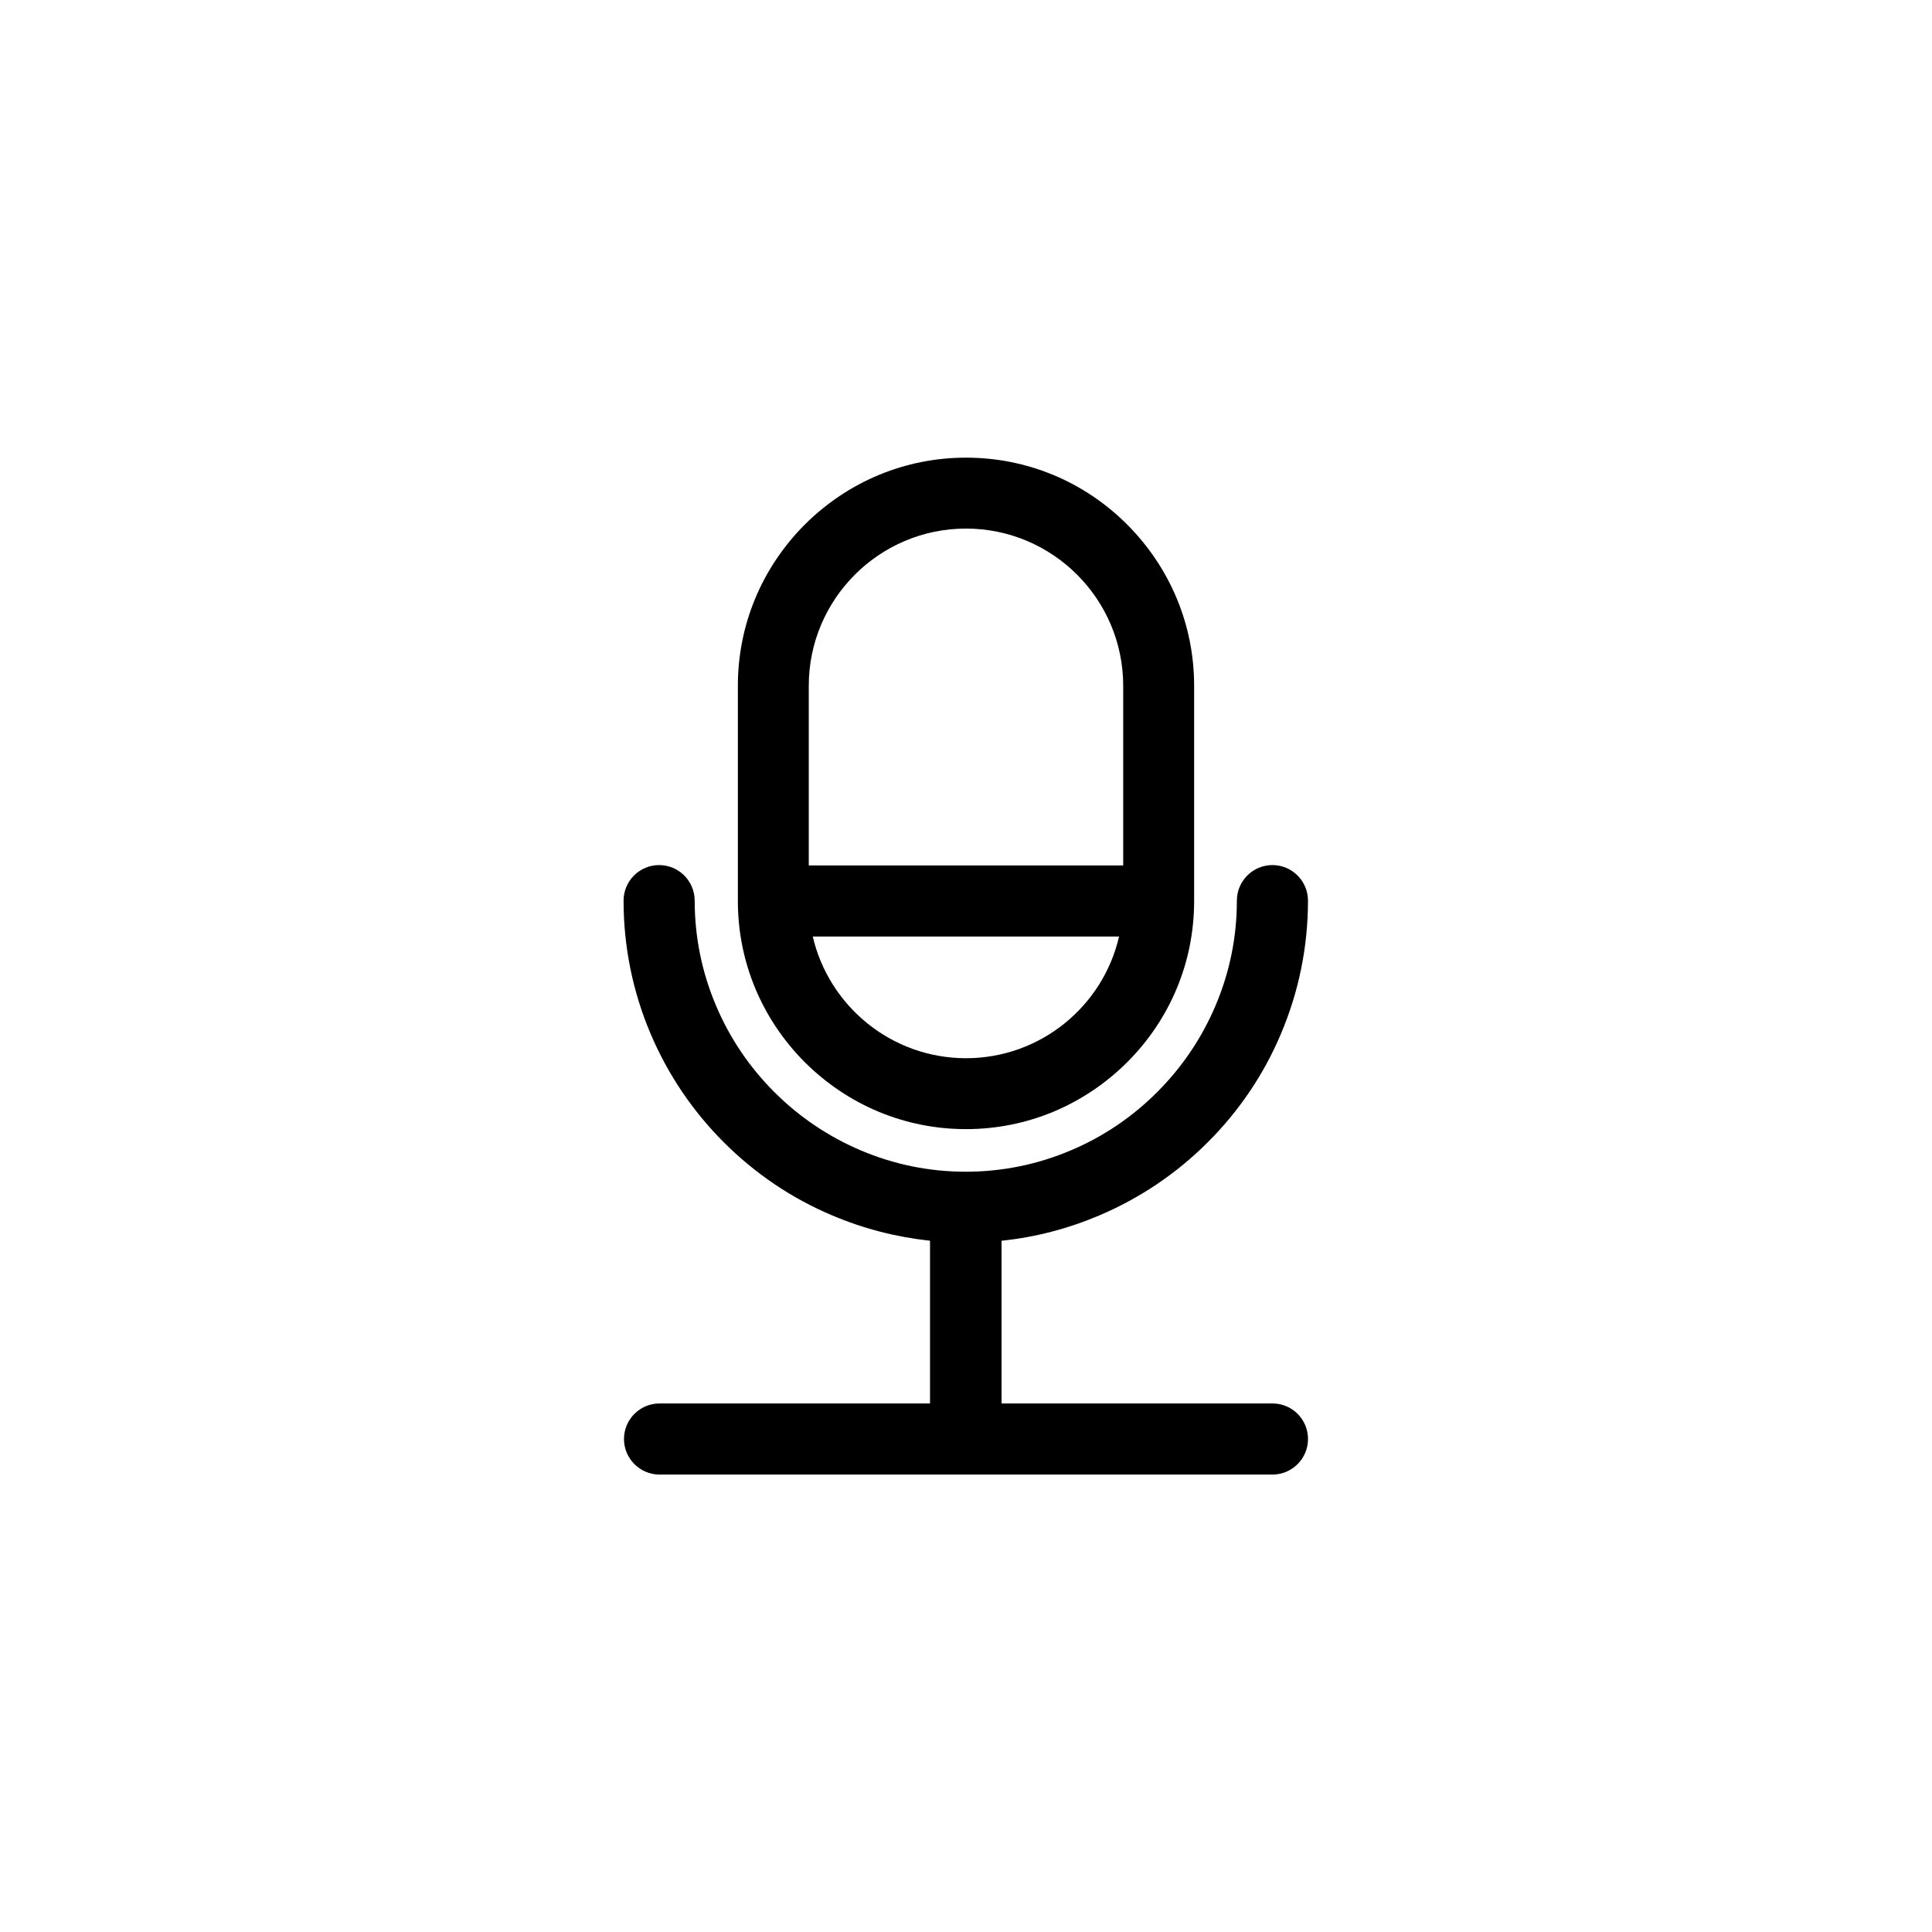
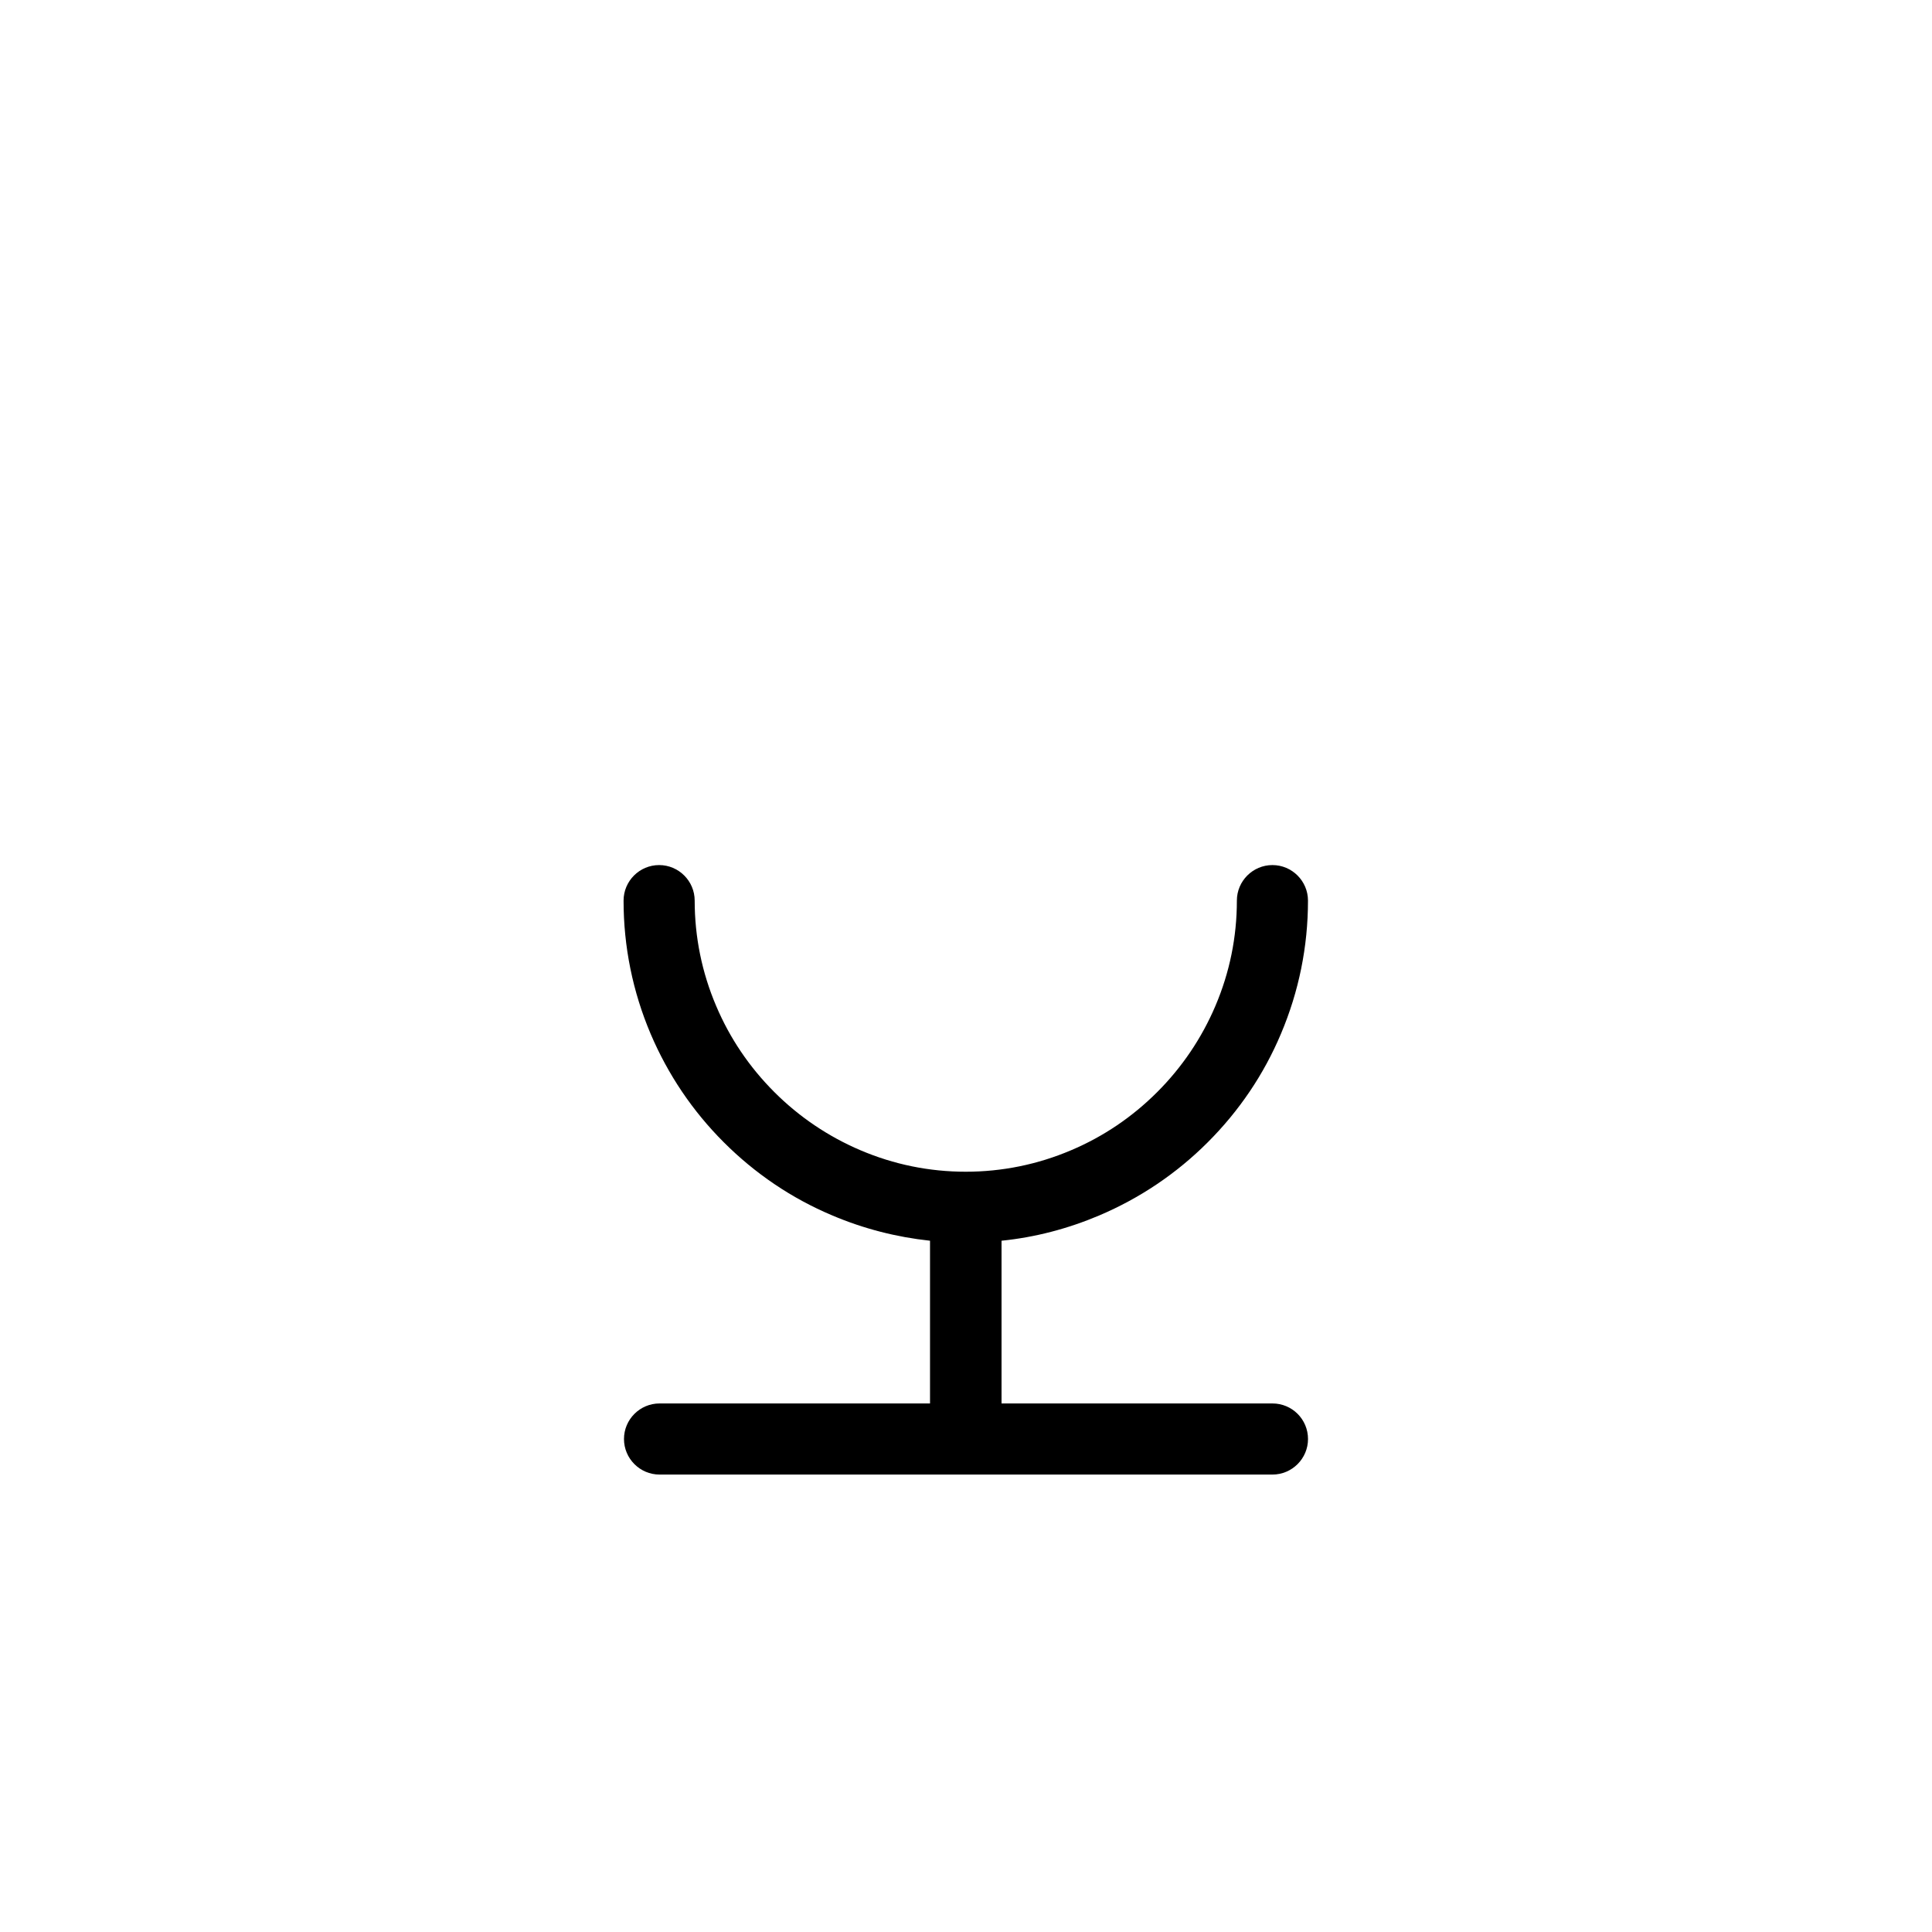
<svg xmlns="http://www.w3.org/2000/svg" fill="#000000" width="800px" height="800px" version="1.1" viewBox="144 144 512 512">
  <g>
-     <path d="m400 443.23c16.07 0 31.234-6.297 42.723-17.734 11.438-11.438 17.734-26.602 17.734-42.723v-57.031c0-16.07-6.297-31.234-17.734-42.723-11.438-11.438-26.602-17.734-42.723-17.734-16.07 0-31.234 6.297-42.723 17.734-11.438 11.484-17.734 26.648-17.734 42.723v57.031c0 16.07 6.297 31.234 17.734 42.723 11.484 11.438 26.648 17.734 42.723 17.734zm0-18.793c-19.75 0-36.324-13.805-40.605-32.242h81.164c-4.234 18.438-20.812 32.242-40.559 32.242zm-41.668-98.695c0-22.973 18.691-41.664 41.664-41.664s41.664 18.691 41.664 41.664v47.609h-83.328z" />
    <path d="m481.21 515.93h-71.793v-43.125c8.918-0.906 17.582-3.176 25.895-6.699 10.781-4.586 20.453-11.082 28.766-19.398 8.312-8.312 14.863-17.984 19.398-28.766 4.734-11.184 7.152-23.074 7.152-35.266 0-5.188-4.231-9.422-9.422-9.422-5.188 0-9.422 4.231-9.422 9.422 0 9.672-1.914 19.043-5.691 27.91-3.629 8.516-8.816 16.223-15.418 22.824-6.602 6.602-14.258 11.789-22.824 15.418-8.867 3.777-18.289 5.691-27.91 5.691-9.672 0-19.043-1.914-27.91-5.691-8.516-3.629-16.223-8.816-22.824-15.418-6.602-6.602-11.789-14.258-15.418-22.824-3.777-8.867-5.691-18.289-5.691-27.91 0-5.188-4.231-9.422-9.422-9.422-5.188 0-9.422 4.231-9.422 9.422 0 12.191 2.418 24.082 7.152 35.266 4.586 10.781 11.082 20.453 19.398 28.766 8.312 8.312 17.984 14.863 28.766 19.398 8.312 3.527 16.977 5.742 25.895 6.699v43.125h-71.68c-5.188 0-9.422 4.231-9.422 9.422 0 5.188 4.231 9.422 9.422 9.422h162.43c5.188 0 9.422-4.231 9.422-9.422-0.004-5.242-4.234-9.422-9.426-9.422z" />
  </g>
</svg>